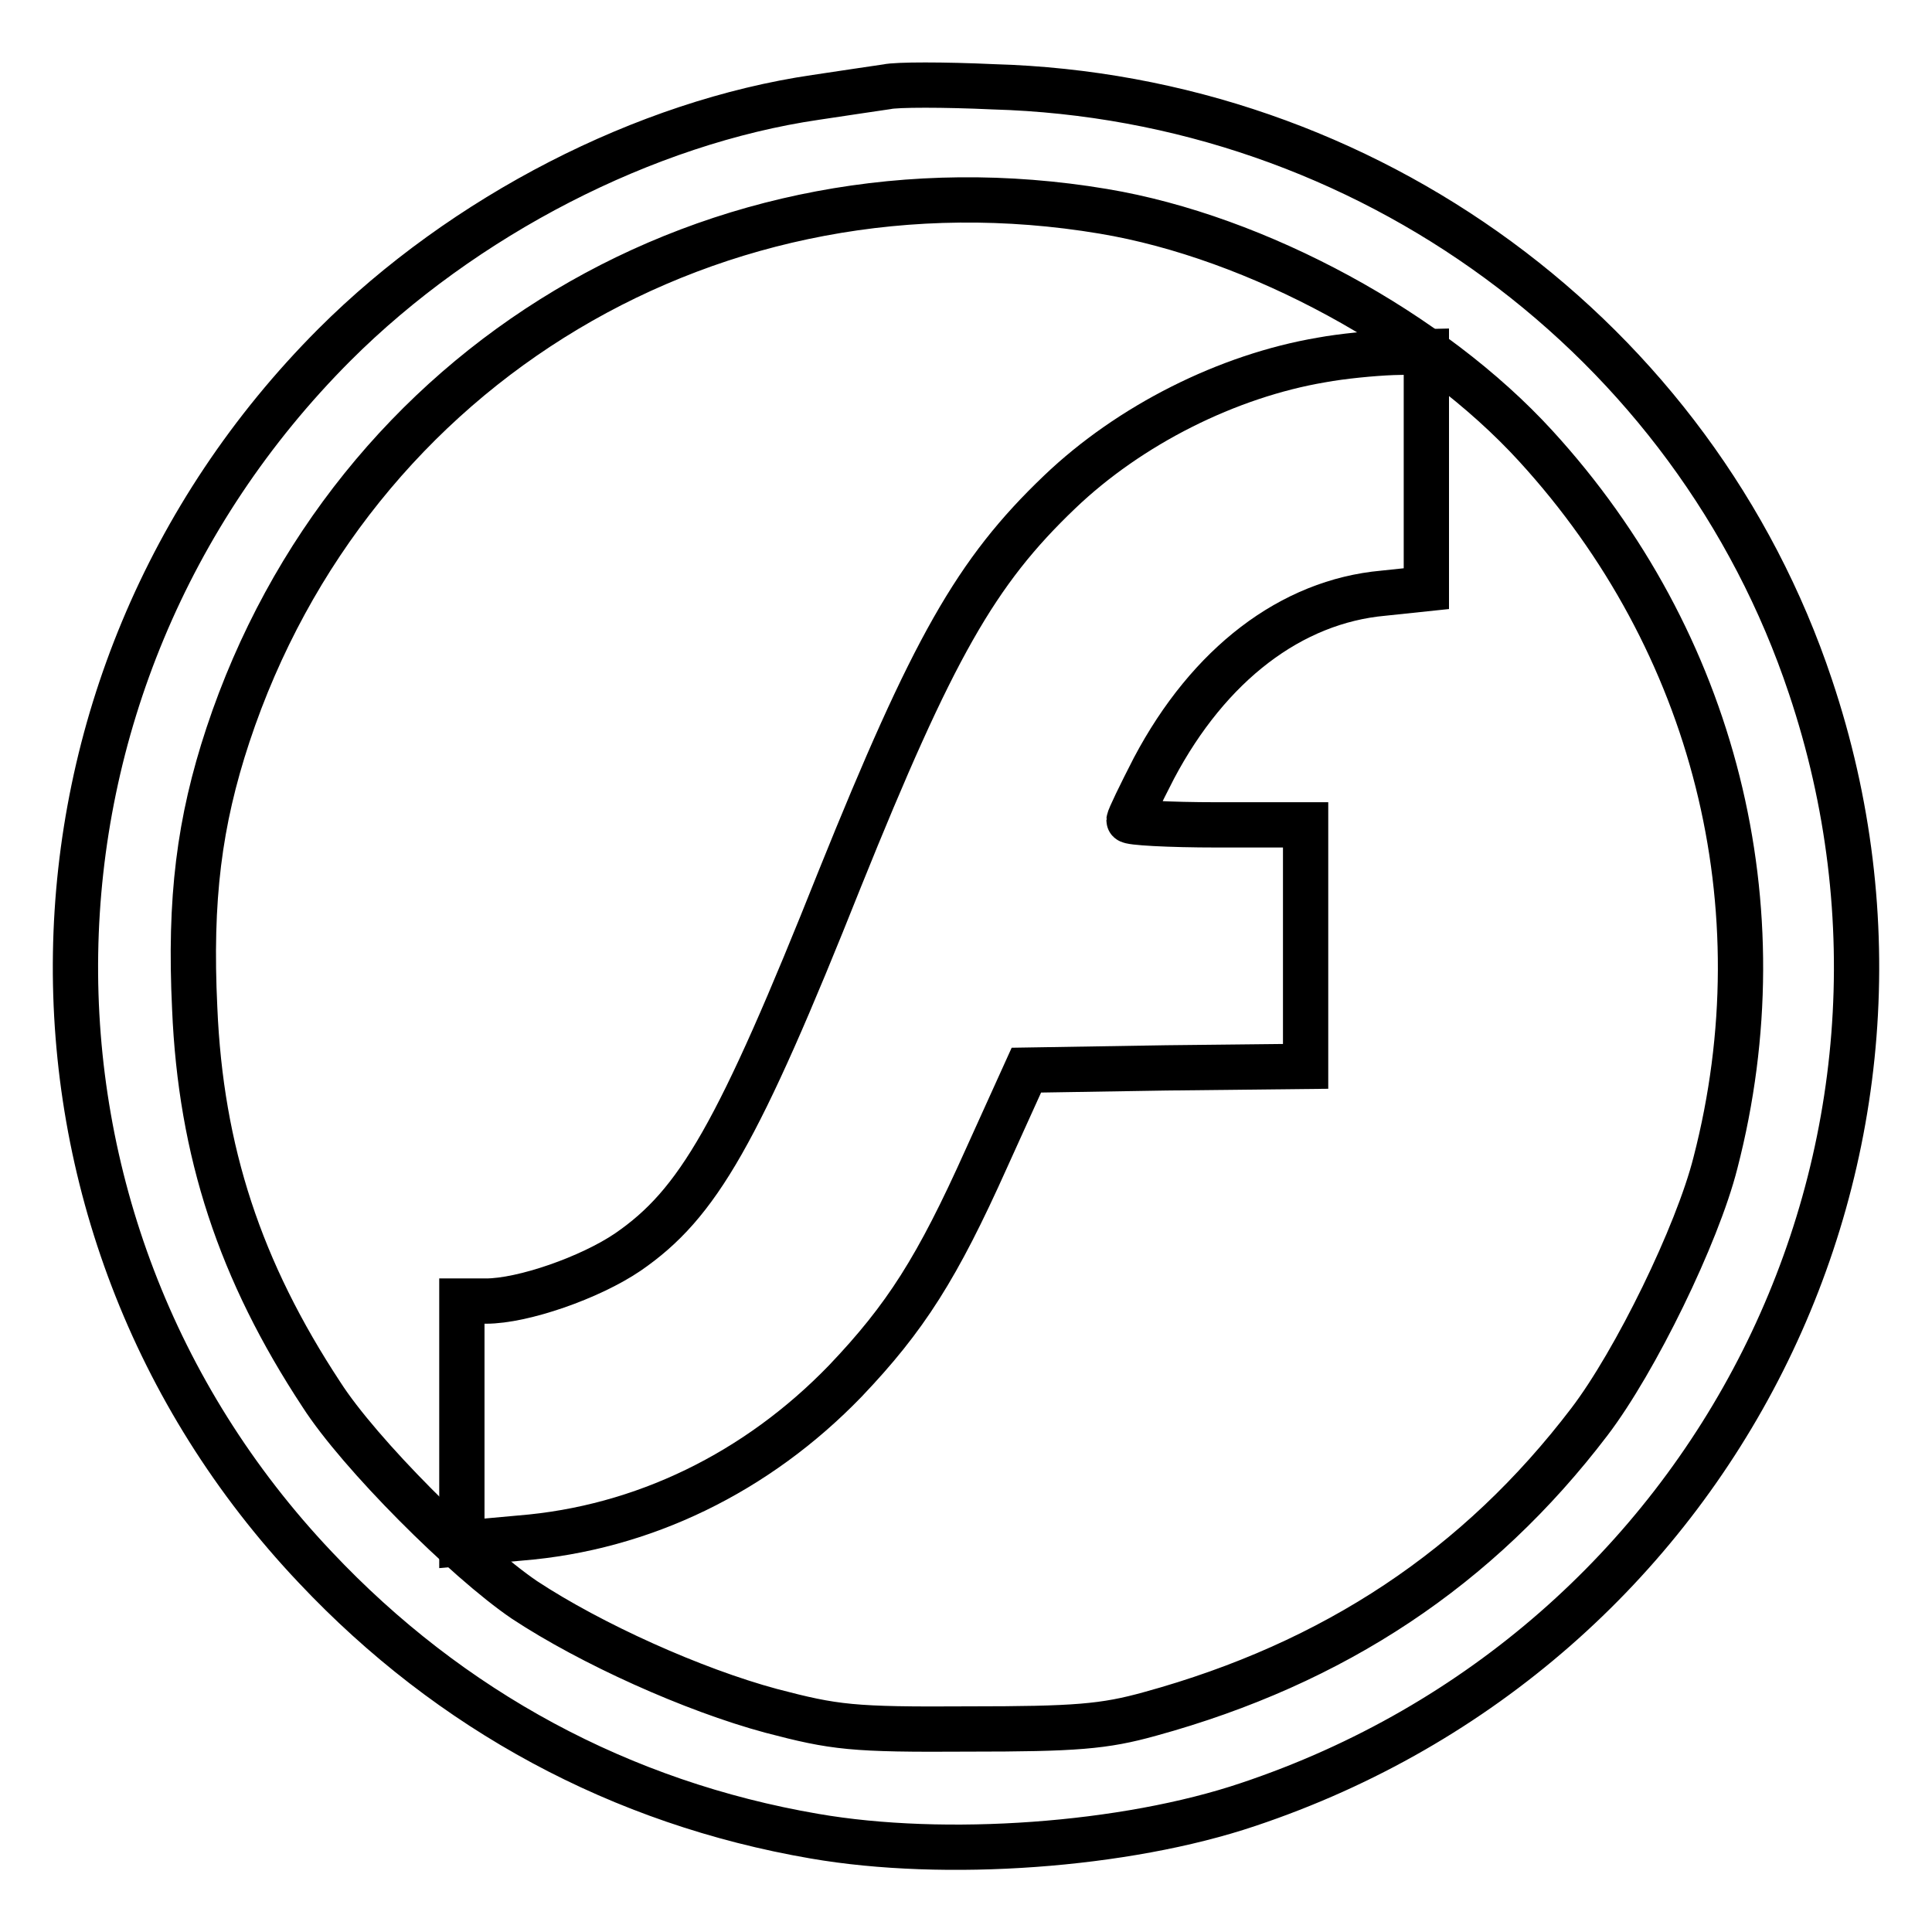
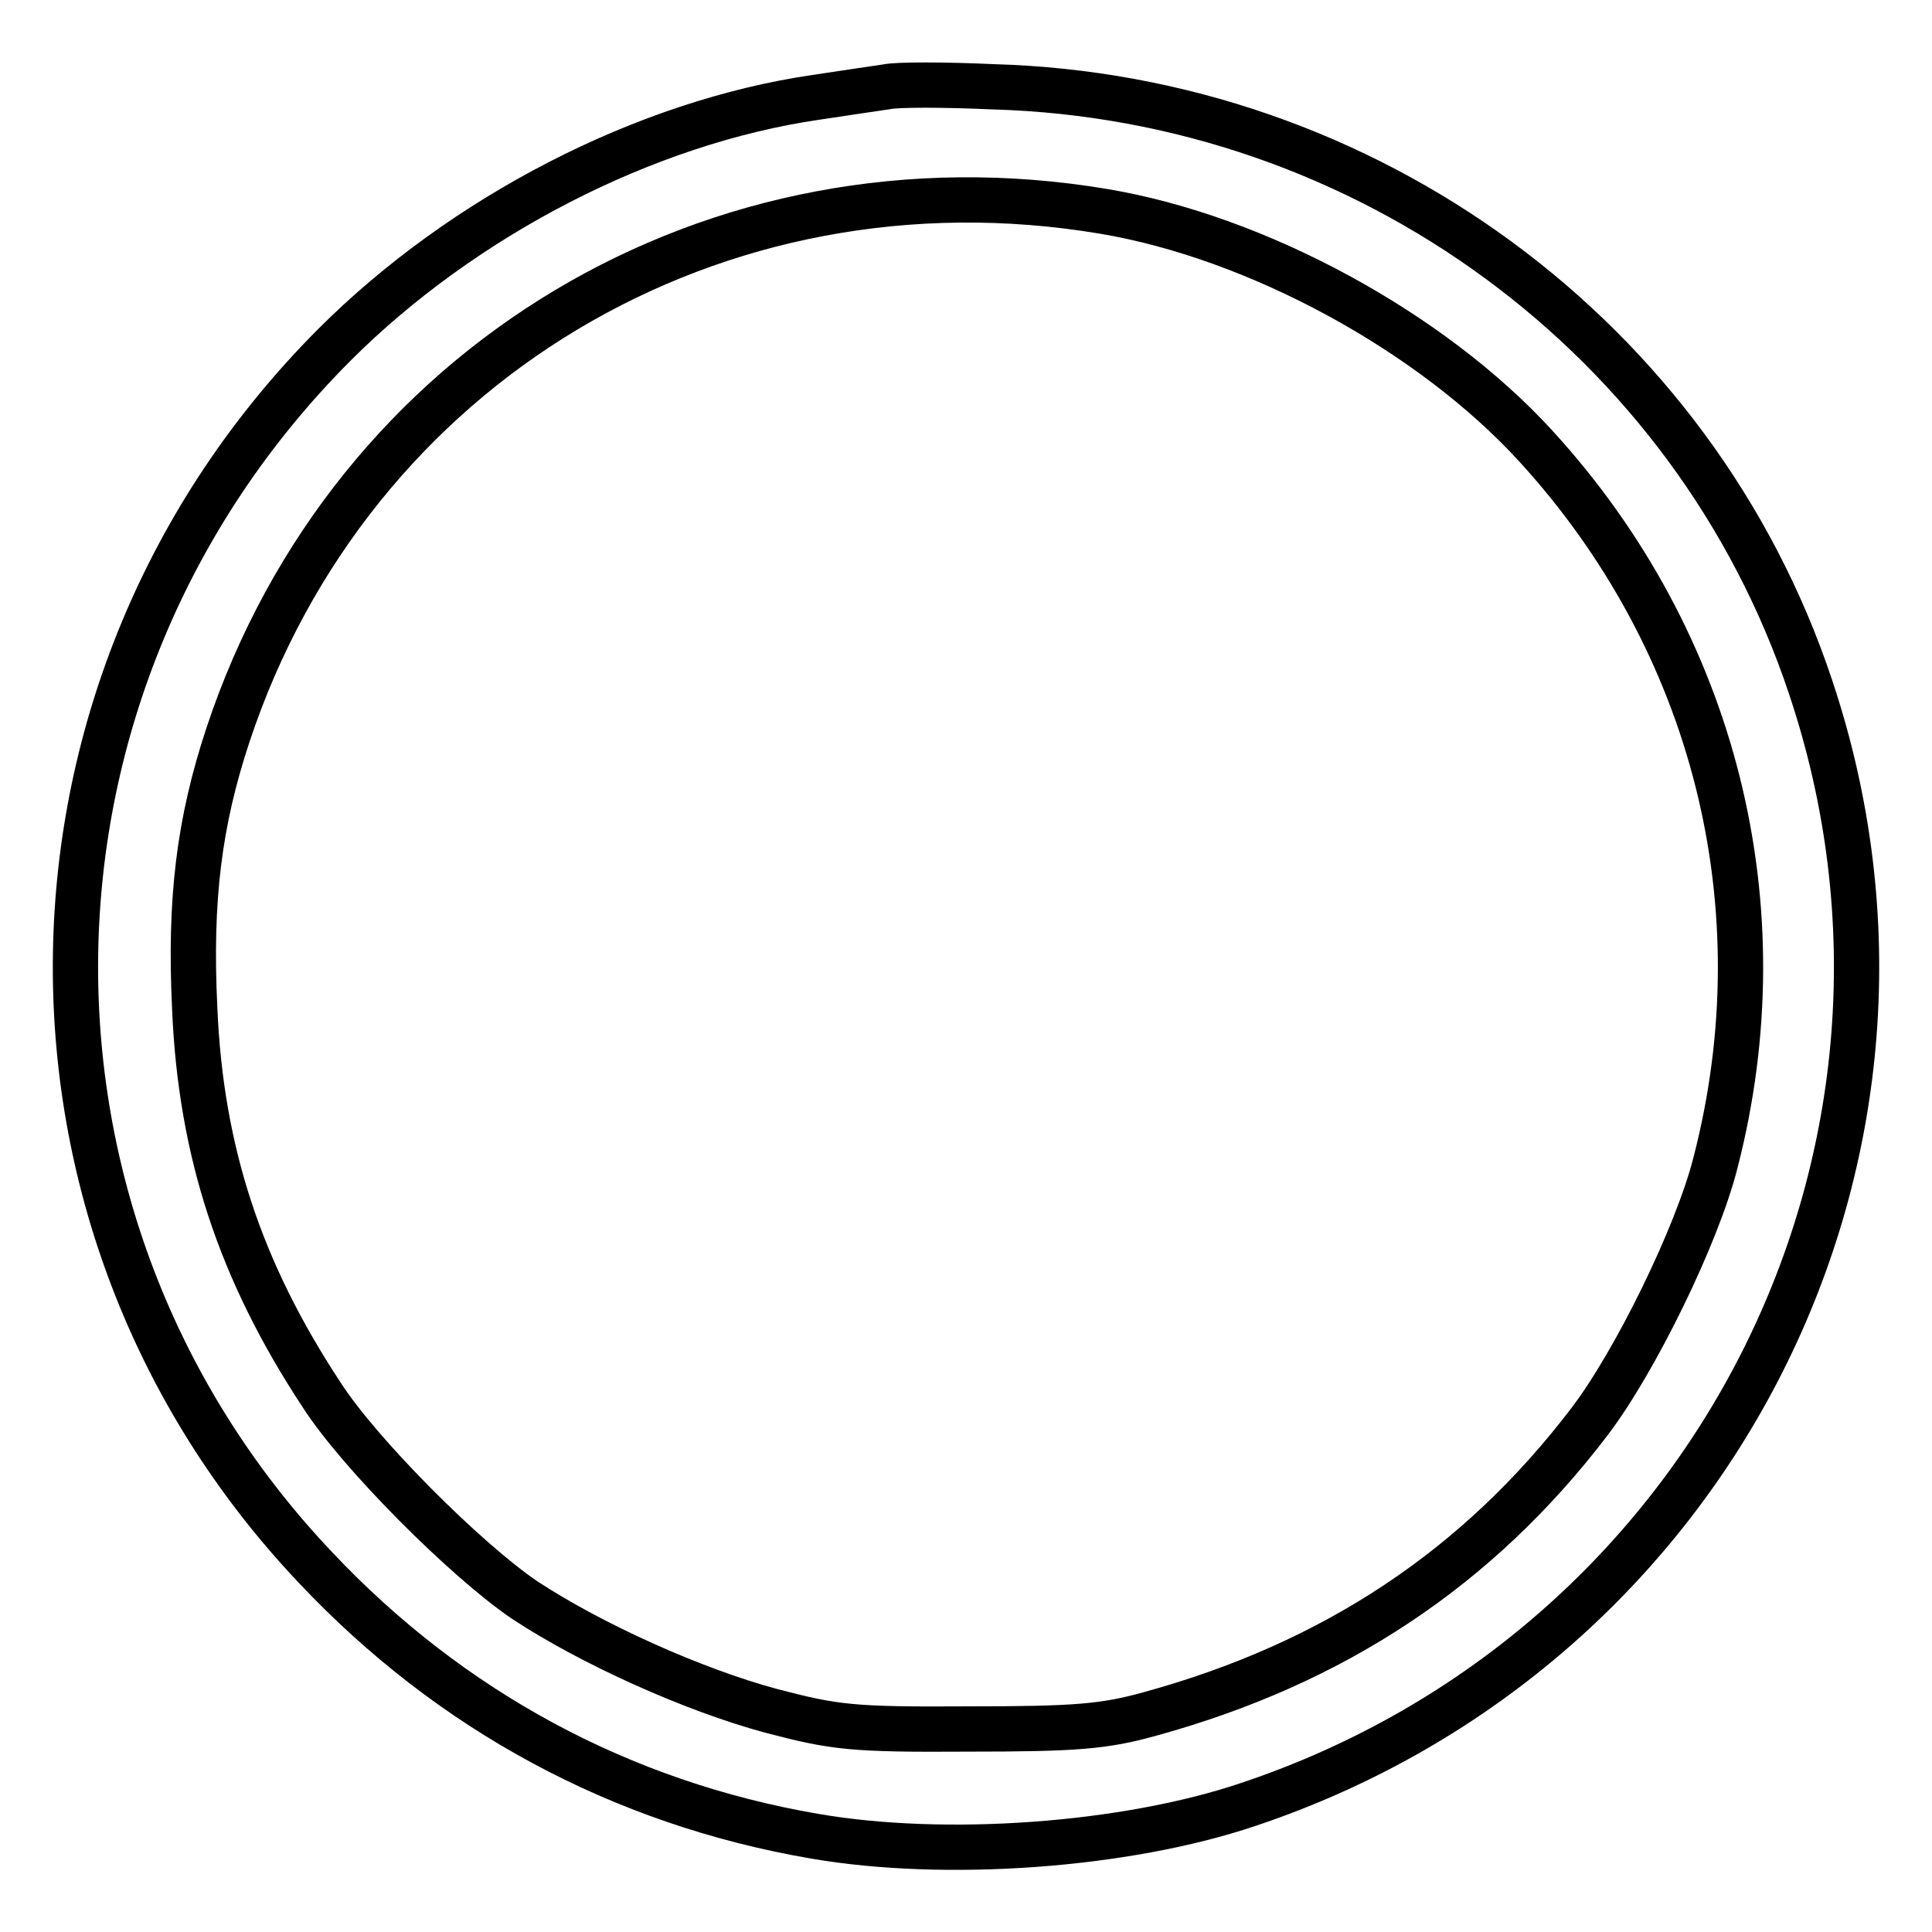
<svg xmlns="http://www.w3.org/2000/svg" version="1.1" x="0px" y="0px" viewBox="0 0 256 256" enable-background="new 0 0 256 256" xml:space="preserve">
  <g>
    <g>
      <path stroke-width="6" fill-opacity="0" stroke="#000000" d="M117.5,11.5c-1.3,0.2-5.5,0.8-9.4,1.4c-22.6,3.3-46.7,15.7-63.8,32.8C-0.4,90.5-1.6,161.9,41.8,207.7  c17.9,19,40.5,31.2,66.1,35.6c17.3,3,41.2,1.3,57.5-4.2c61.9-20.7,95.1-86.7,74.5-148.1c-15.4-46.2-58.8-78.1-108.3-79.5  C125.1,11.2,118.8,11.2,117.5,11.5z M146.2,28c20.4,3.4,43.5,16,57.3,31.1c23.7,25.9,32.6,61,23.8,95  c-2.4,9.5-10.6,26.3-16.7,34.3c-14.7,19.3-33.8,32-58.2,38.7c-6.1,1.7-9.9,2-24.1,2c-15.4,0.1-17.7-0.2-26.1-2.4  c-10.4-2.8-23.9-8.9-32.7-14.7c-7.8-5.3-21.9-19.4-26.9-27.2c-10.8-16.4-16-32.2-16.8-51.2c-0.7-14.5,0.6-24.7,4.4-36.2  C46.5,48.2,94.9,19.4,146.2,28z" />
-       <path stroke-width="6" fill-opacity="0" stroke="#000000" d="M175.1,47.7c-12.4,2.1-25.4,8.6-34.7,17.5c-11.1,10.6-16.8,20.7-29.1,51.2c-13.5,33.9-18.8,43.1-28.1,49.5  c-5,3.4-13.9,6.5-18.8,6.5h-3.2v16v16.1l7.7-0.7c16.3-1.3,31.4-8.7,43.1-20.8c8-8.4,12.2-15,18.7-29.5l5.3-11.7l18.5-0.3l18.5-0.2  v-16v-16h-11.7c-6.5,0-11.7-0.3-11.7-0.6s1.5-3.4,3.3-6.9c7.3-13.8,18.2-22.1,30.4-23.2l5.7-0.6V62.5V46.6l-4.4,0.1  C181.9,46.8,177.8,47.2,175.1,47.7z" />
    </g>
  </g>
</svg>